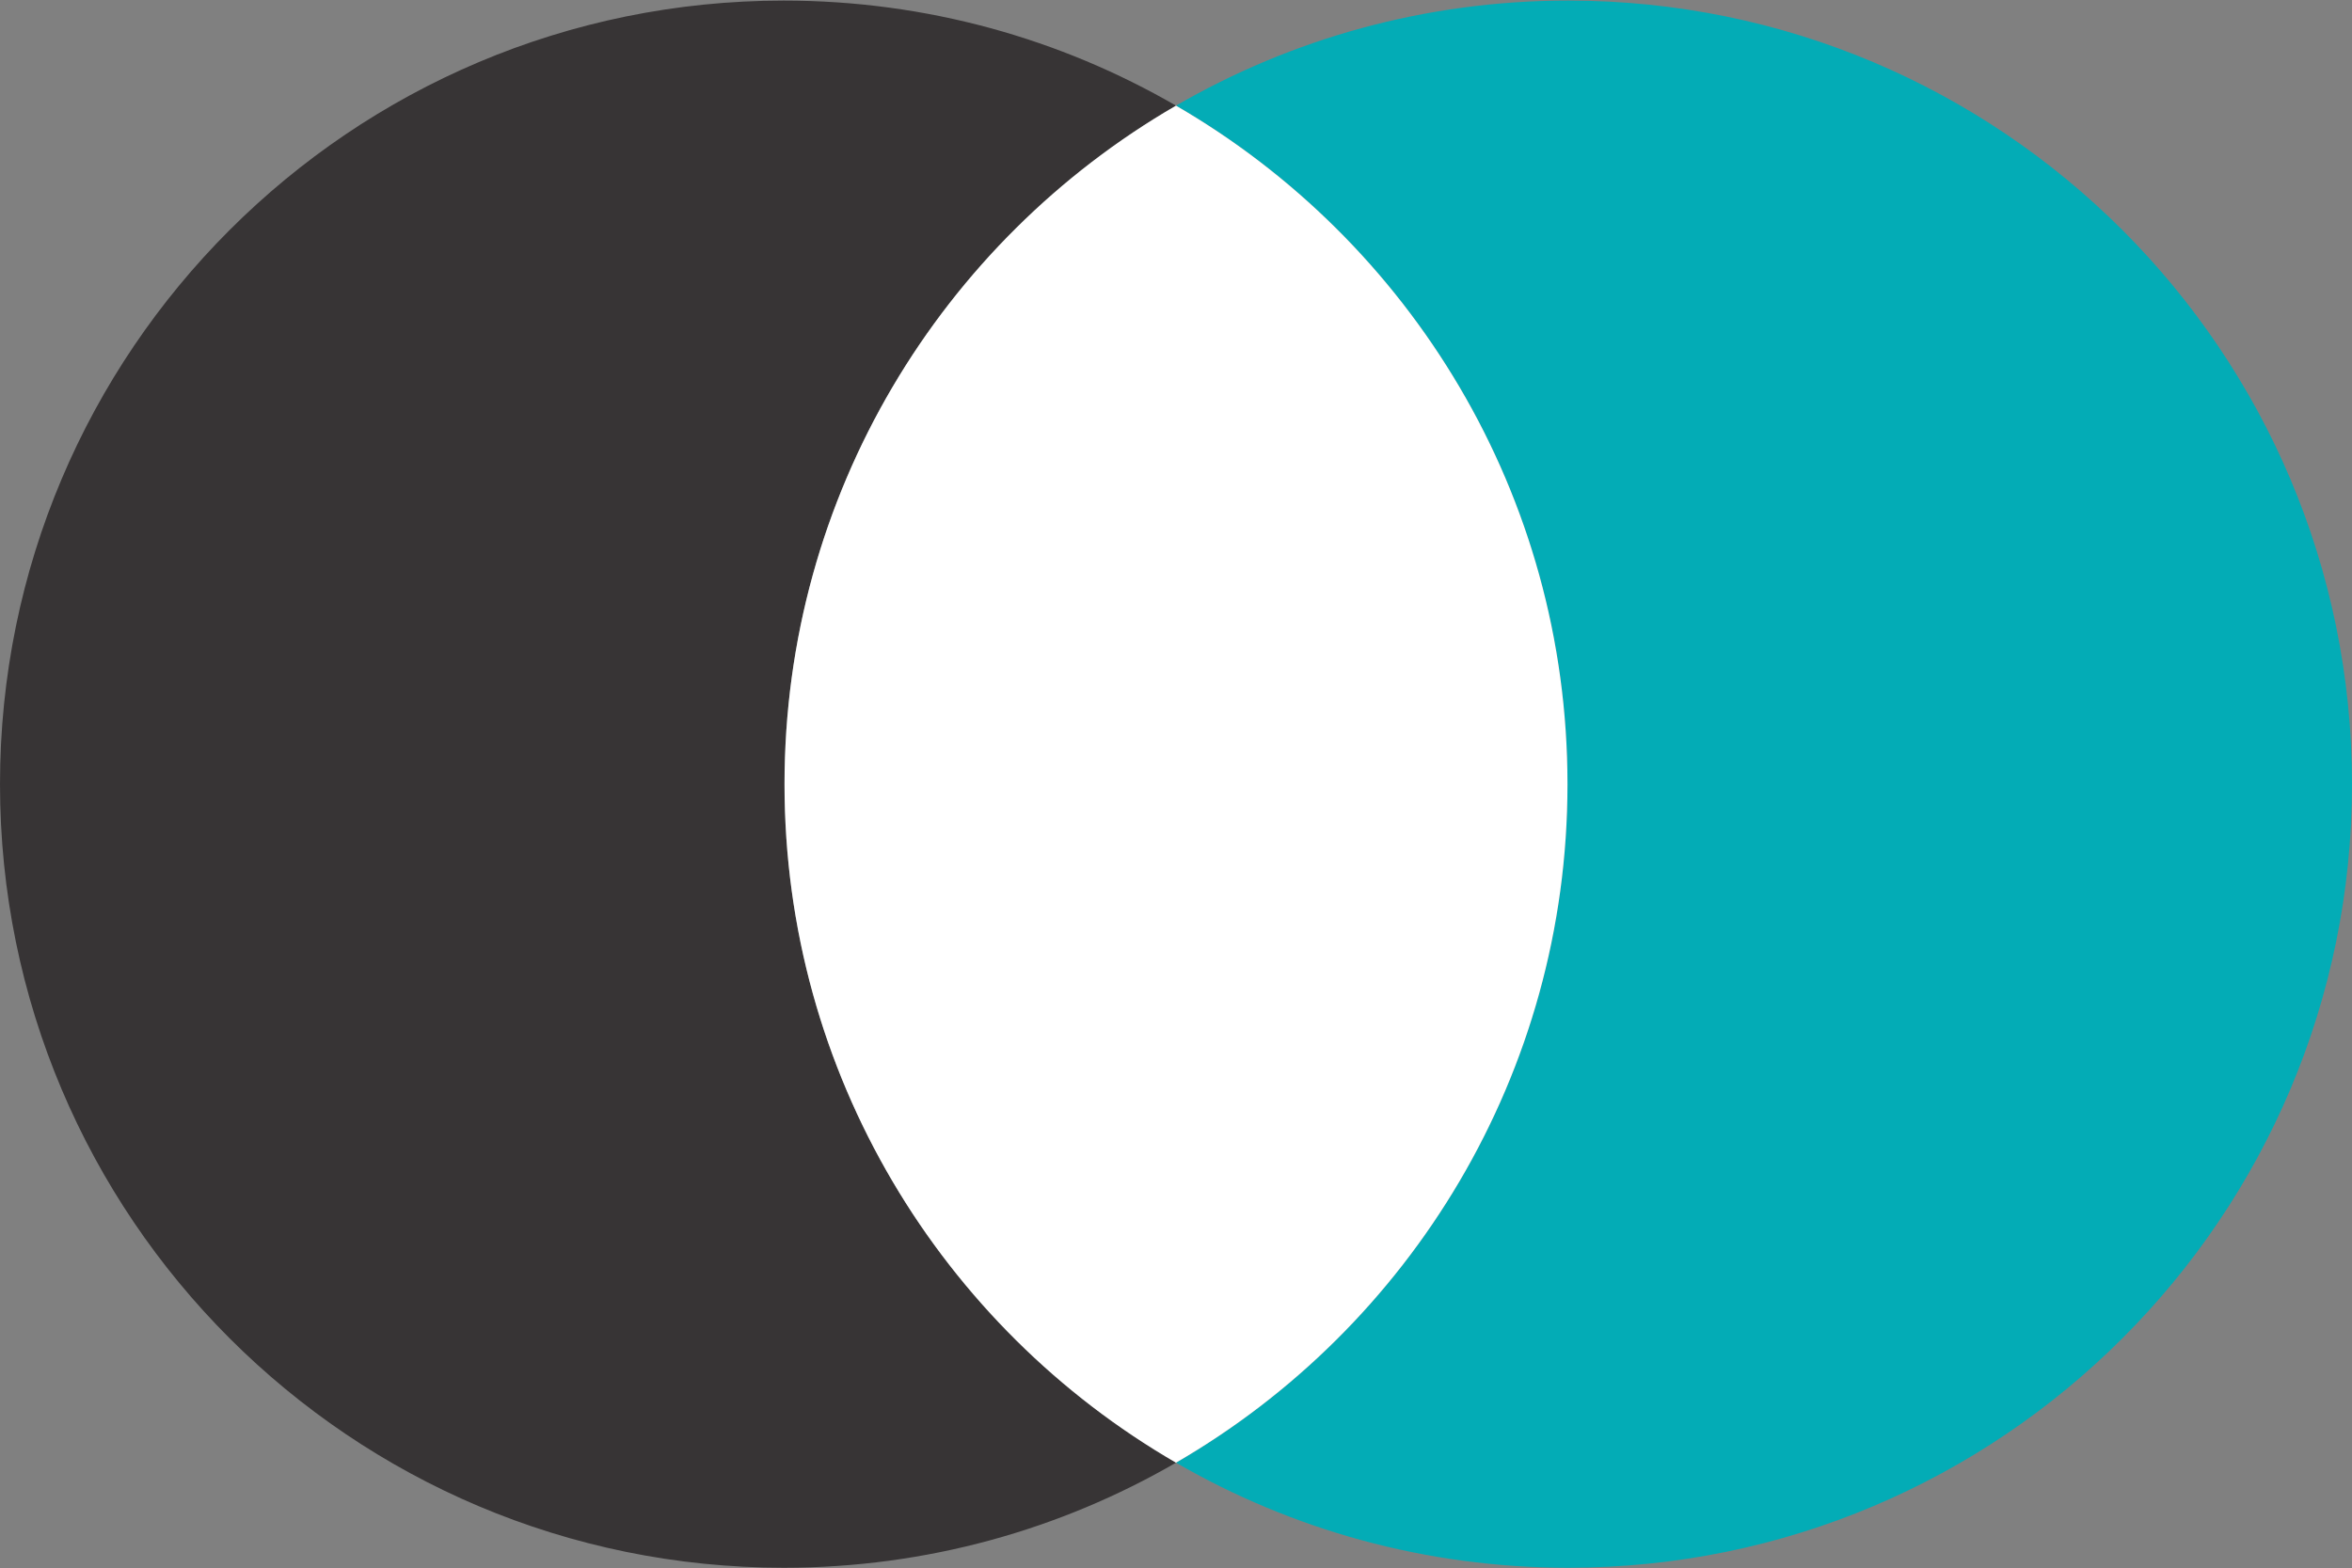
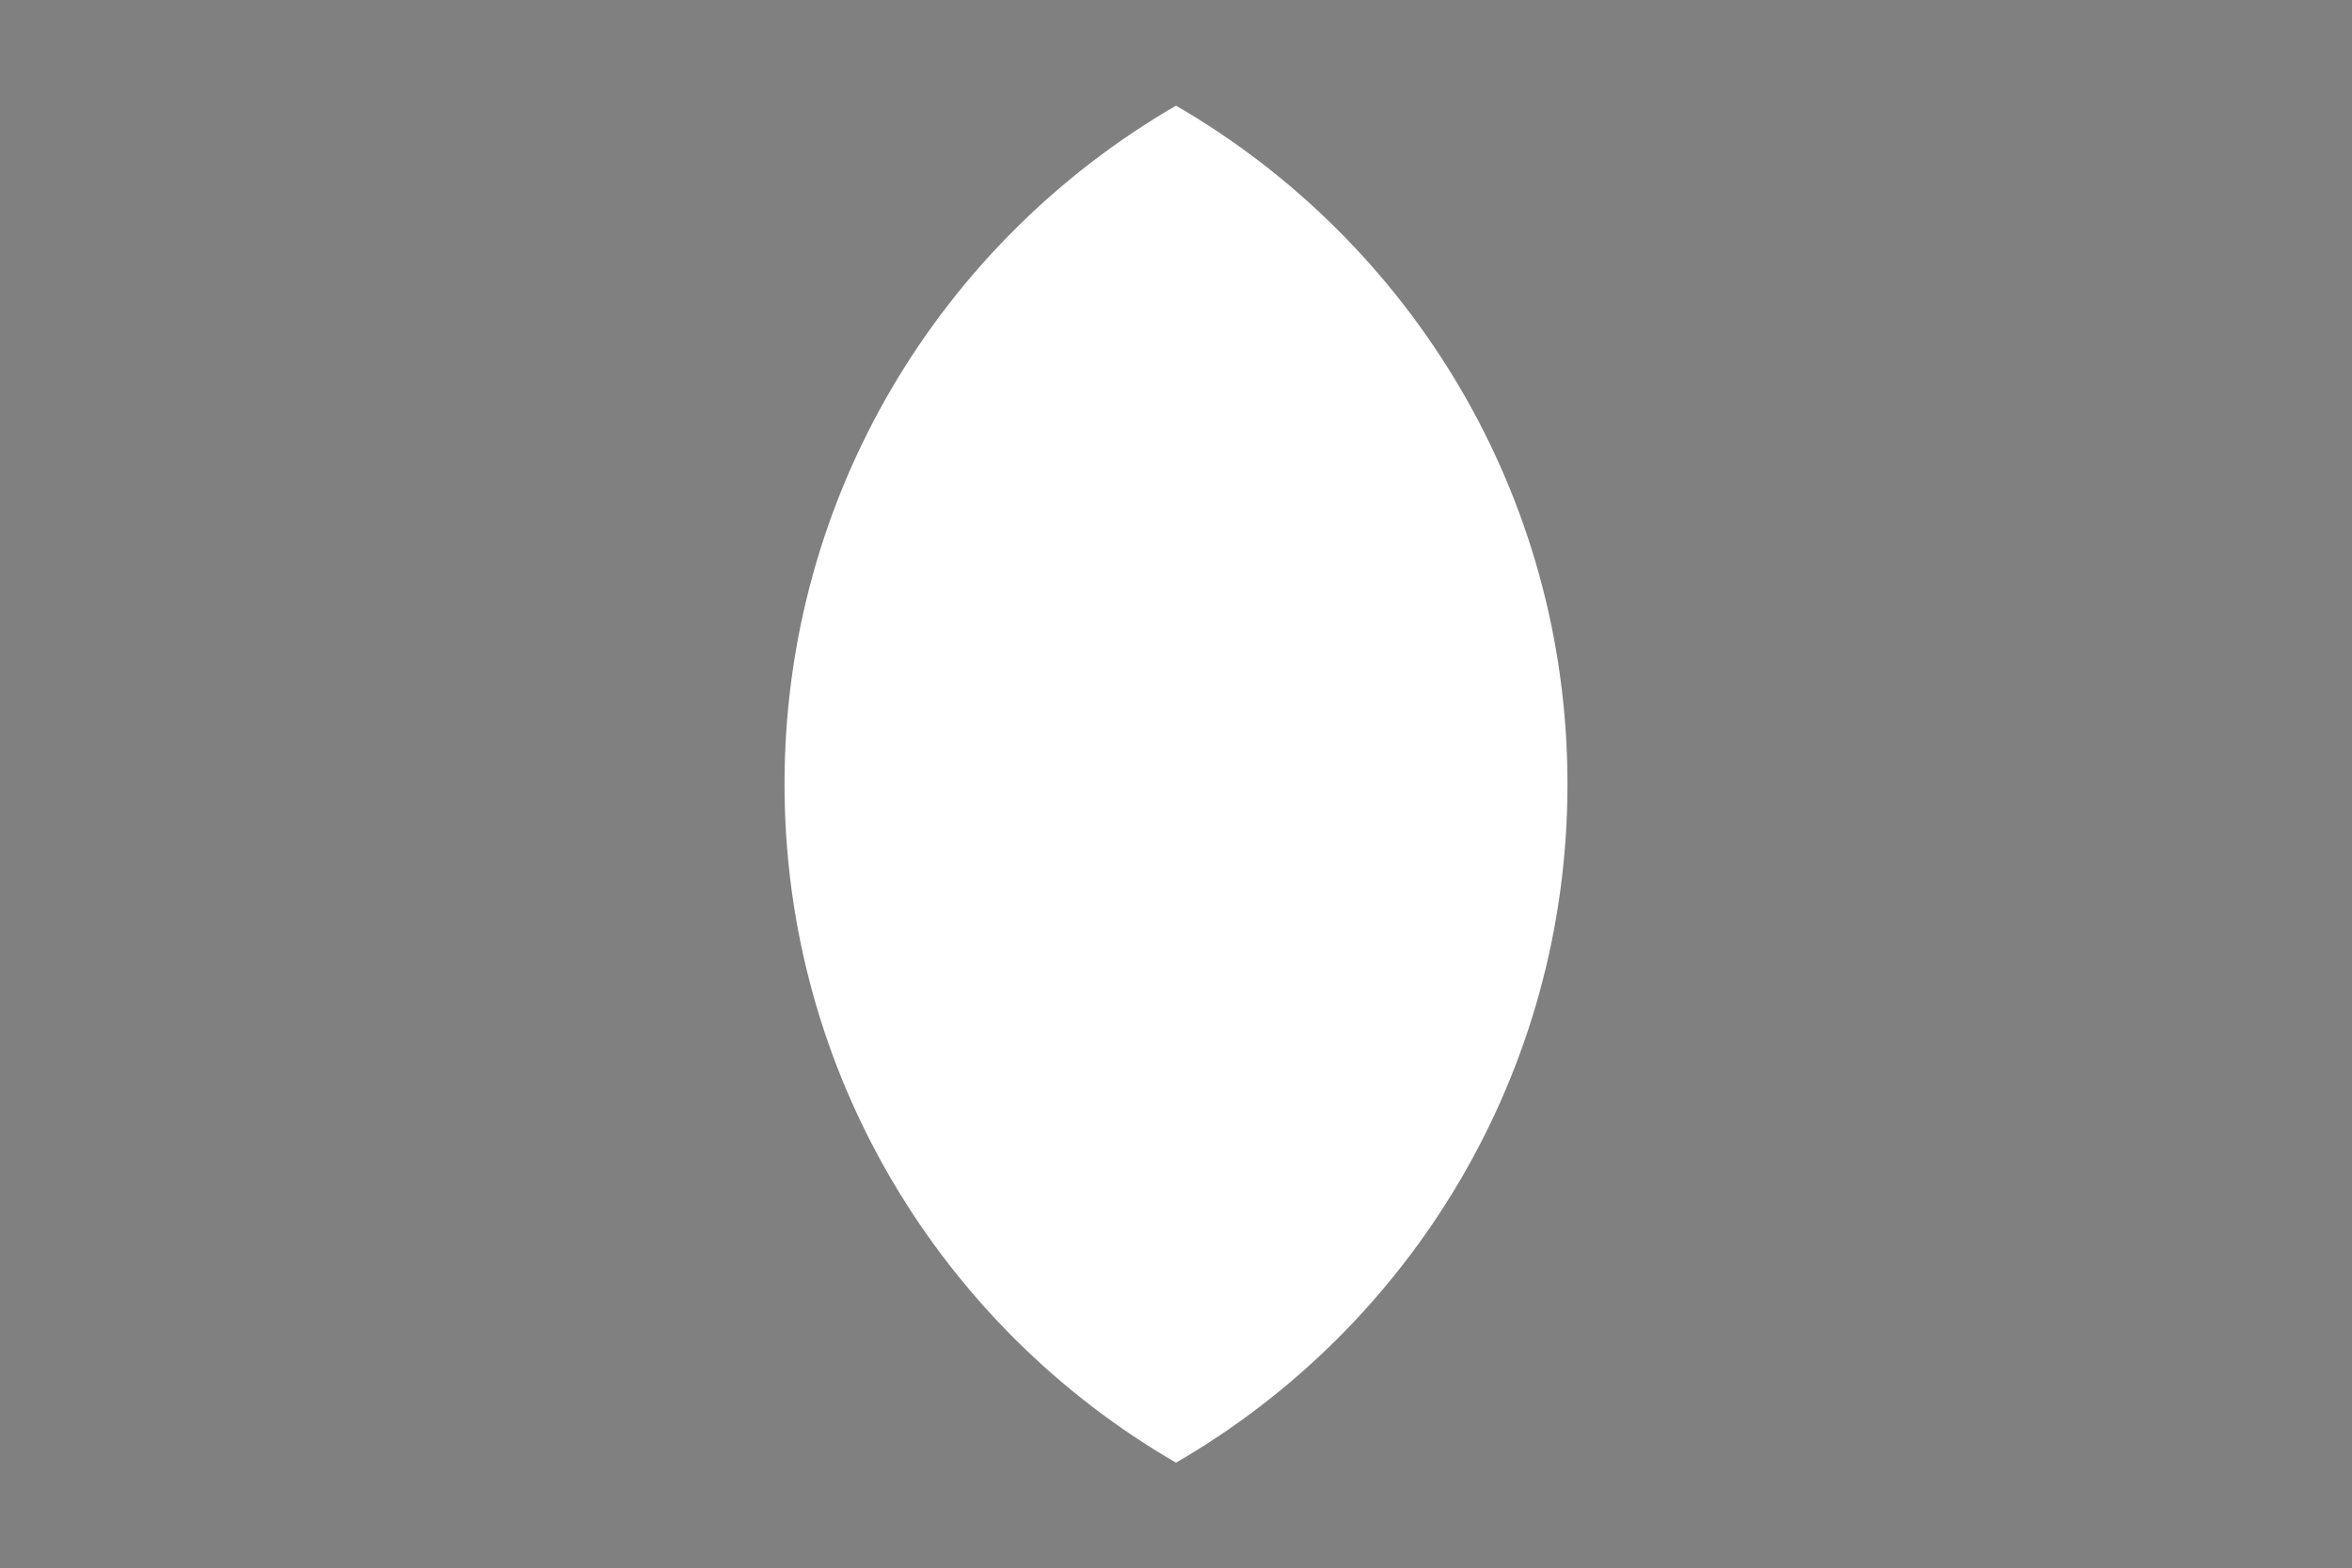
<svg xmlns="http://www.w3.org/2000/svg" id="Argentina" viewBox="0 0 1204 803">
  <rect x="0" y="0" width="1204" height="803" fill="#808080" stroke="none" />
  <defs>
    <style> .cls-1 { fill: #03acb6; } .cls-2 { fill: #fff; } .cls-3 { fill: #373435; } </style>
  </defs>
-   <path class="cls-3" d="m401.6,401.5c0-148.42,80.59-278,200.4-347.4C542.94,19.89,474.36.3,401.2.3,179.62.3,0,179.92,0,401.5s179.62,401.2,401.2,401.2c73.16,0,141.74-19.59,200.8-53.8-119.81-69.4-200.4-198.99-200.4-347.4Z" />
-   <path class="cls-1" d="m802.8.3c-73.16,0-141.74,19.59-200.8,53.8,119.81,69.4,200.4,198.99,200.4,347.4s-80.59,278-200.4,347.4c59.06,34.21,127.64,53.8,200.8,53.8,221.58,0,401.2-179.62,401.2-401.2S1024.38.3,802.8.3Z" />
  <path class="cls-2" d="m802.4,401.5c0-148.42-80.59-278-200.4-347.4-119.81,69.4-200.4,198.99-200.4,347.4s80.59,278,200.4,347.4c119.81-69.4,200.4-198.99,200.4-347.4Z" />
</svg>